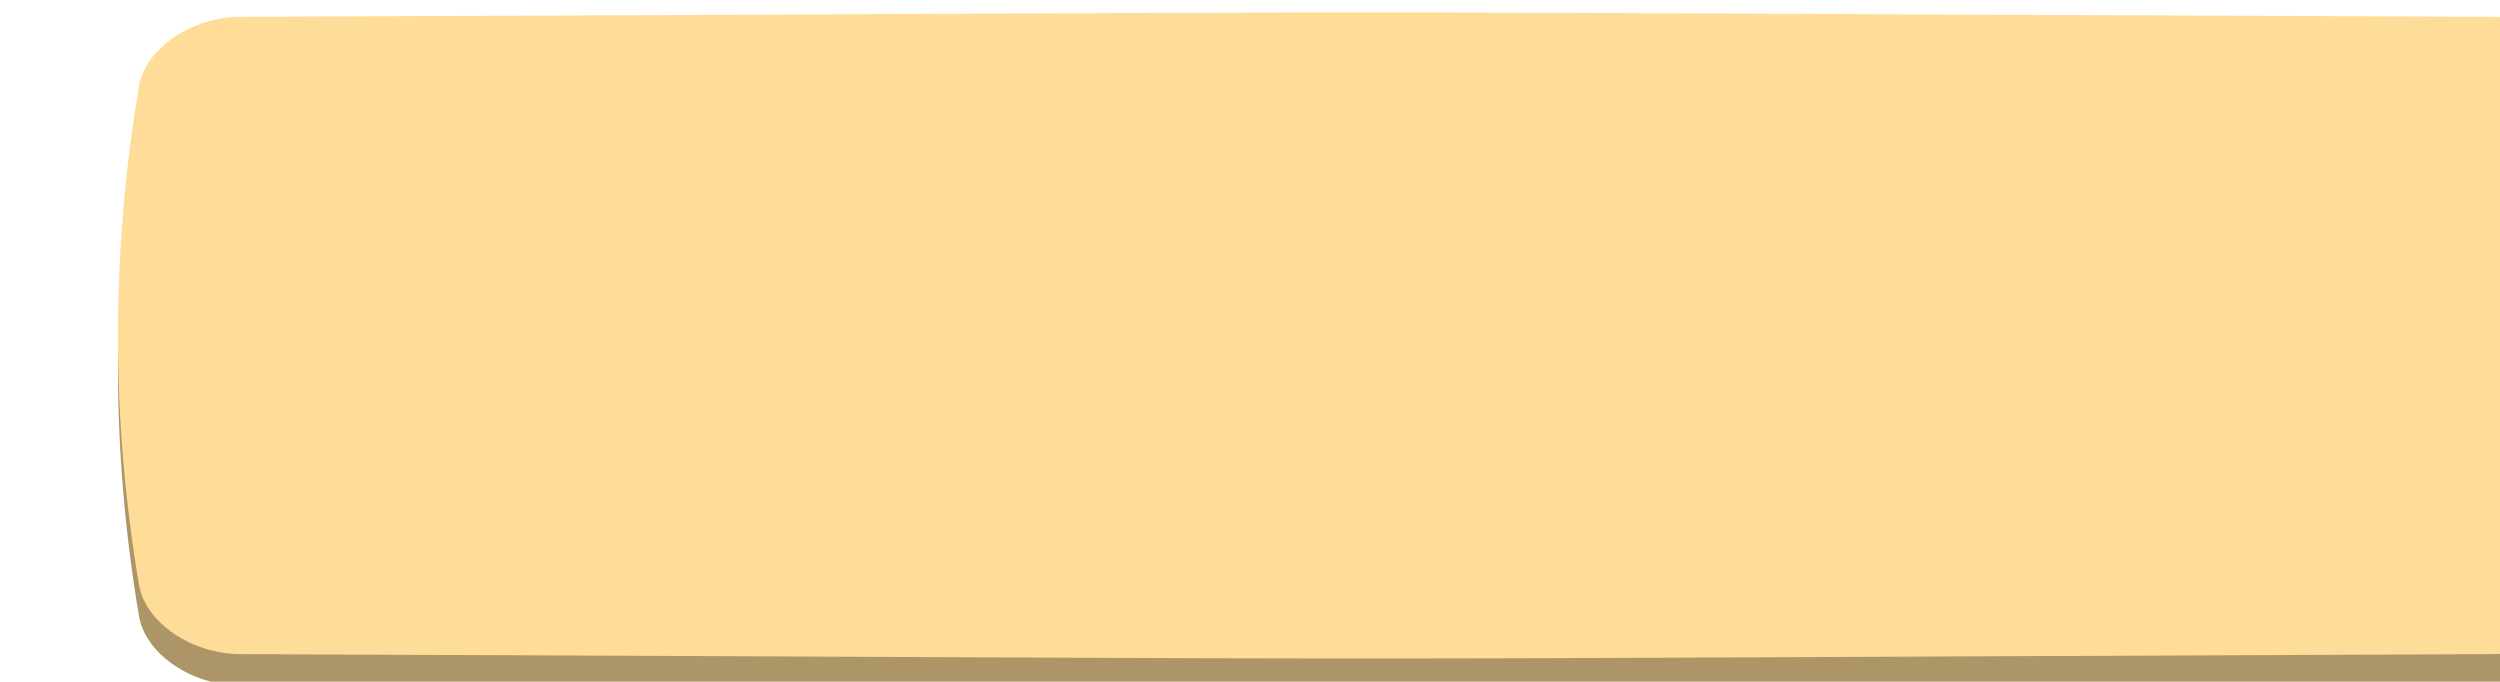
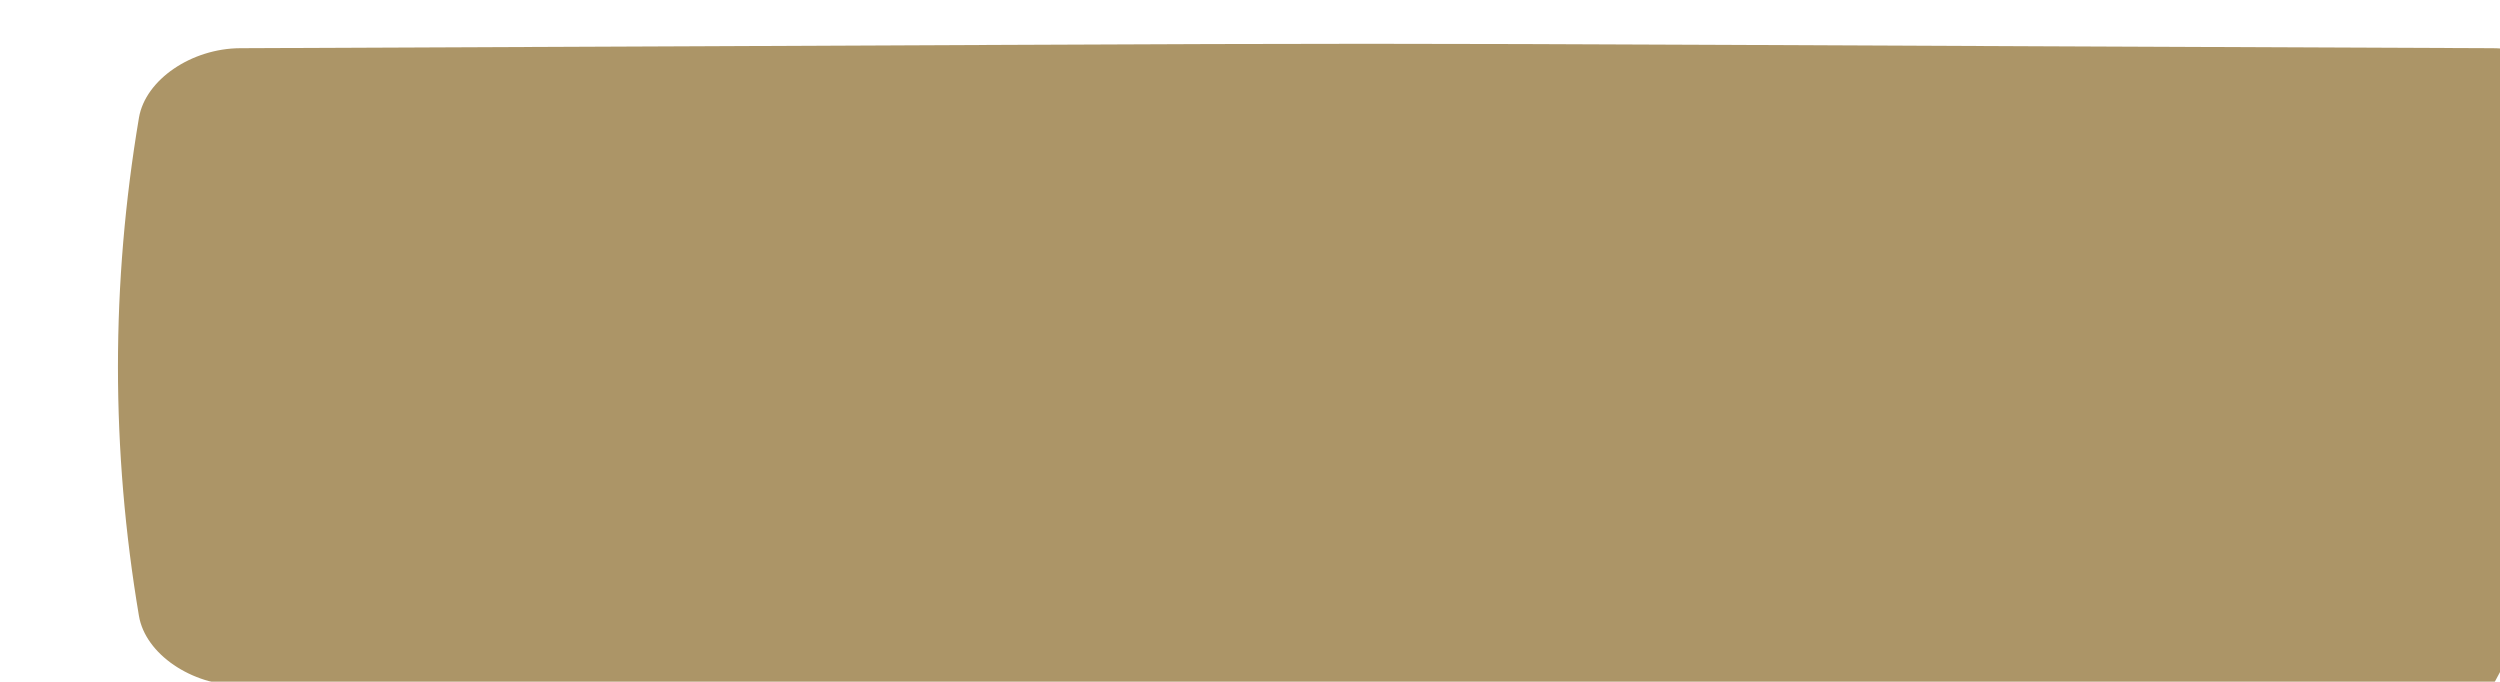
<svg xmlns="http://www.w3.org/2000/svg" width="462" height="126" viewBox="0 0 462 126" fill="none">
  <g filter="url(#filter0_ii_0_203)">
-     <path d="M438.87 6.613C168.049 5.525 293.407 5.525 22.586 6.613C13.629 6.649 5.077 12.406 3.88 19.467C-1.294 50.155 -1.294 80.843 3.88 111.532C5.077 118.593 13.629 124.349 22.586 124.386C293.407 125.474 168.049 125.474 438.87 124.386C447.828 124.349 456.379 118.593 457.575 111.532C462.751 80.843 462.751 50.155 457.575 19.467C456.379 12.406 447.828 6.649 438.87 6.613Z" fill="#AC9567" />
+     <path d="M438.87 6.613C168.049 5.525 293.407 5.525 22.586 6.613C13.629 6.649 5.077 12.406 3.88 19.467C-1.294 50.155 -1.294 80.843 3.88 111.532C5.077 118.593 13.629 124.349 22.586 124.386C293.407 125.474 168.049 125.474 438.87 124.386C462.751 80.843 462.751 50.155 457.575 19.467C456.379 12.406 447.828 6.649 438.87 6.613Z" fill="#AC9567" />
  </g>
  <g filter="url(#filter1_ii_0_203)">
-     <path d="M438.87 0.816C168.049 -0.272 293.407 -0.272 22.586 0.816C13.629 0.853 5.077 6.609 3.88 13.67C-1.294 44.358 -1.294 75.046 3.88 105.736C5.077 112.797 13.629 118.552 22.586 118.589C293.407 119.677 168.049 119.677 438.87 118.589C447.828 118.552 456.379 112.796 457.575 105.736C462.751 75.046 462.751 44.358 457.575 13.67C456.379 6.609 447.828 0.853 438.87 0.816Z" fill="#FFDD98" />
-   </g>
+     </g>
  <defs>
    <filter id="filter0_ii_0_203" x="-0" y="5.797" width="483.255" height="121.7" filterUnits="userSpaceOnUse" color-interpolation-filters="sRGB">
      <feFlood flood-opacity="0" result="BackgroundImageFix" />
      <feBlend mode="normal" in="SourceGraphic" in2="BackgroundImageFix" result="shape" />
      <feColorMatrix in="SourceAlpha" type="matrix" values="0 0 0 0 0 0 0 0 0 0 0 0 0 0 0 0 0 0 127 0" result="hardAlpha" />
      <feOffset dx="21.798" />
      <feGaussianBlur stdDeviation="14.341" />
      <feComposite in2="hardAlpha" operator="arithmetic" k2="-1" k3="1" />
      <feColorMatrix type="matrix" values="0 0 0 0 1 0 0 0 0 1 0 0 0 0 1 0 0 0 0.11 0" />
      <feBlend mode="normal" in2="shape" result="effect1_innerShadow_0_203" />
      <feColorMatrix in="SourceAlpha" type="matrix" values="0 0 0 0 0 0 0 0 0 0 0 0 0 0 0 0 0 0 127 0" result="hardAlpha" />
      <feOffset dy="2.295" />
      <feGaussianBlur stdDeviation="8.605" />
      <feComposite in2="hardAlpha" operator="arithmetic" k2="-1" k3="1" />
      <feColorMatrix type="matrix" values="0 0 0 0 1 0 0 0 0 1 0 0 0 0 1 0 0 0 0.11 0" />
      <feBlend mode="normal" in2="effect1_innerShadow_0_203" result="effect2_innerShadow_0_203" />
    </filter>
    <filter id="filter1_ii_0_203" x="-0" y="0" width="483.255" height="121.7" filterUnits="userSpaceOnUse" color-interpolation-filters="sRGB">
      <feFlood flood-opacity="0" result="BackgroundImageFix" />
      <feBlend mode="normal" in="SourceGraphic" in2="BackgroundImageFix" result="shape" />
      <feColorMatrix in="SourceAlpha" type="matrix" values="0 0 0 0 0 0 0 0 0 0 0 0 0 0 0 0 0 0 127 0" result="hardAlpha" />
      <feOffset dx="21.798" />
      <feGaussianBlur stdDeviation="14.341" />
      <feComposite in2="hardAlpha" operator="arithmetic" k2="-1" k3="1" />
      <feColorMatrix type="matrix" values="0 0 0 0 1 0 0 0 0 1 0 0 0 0 1 0 0 0 0.11 0" />
      <feBlend mode="normal" in2="shape" result="effect1_innerShadow_0_203" />
      <feColorMatrix in="SourceAlpha" type="matrix" values="0 0 0 0 0 0 0 0 0 0 0 0 0 0 0 0 0 0 127 0" result="hardAlpha" />
      <feOffset dy="2.295" />
      <feGaussianBlur stdDeviation="8.605" />
      <feComposite in2="hardAlpha" operator="arithmetic" k2="-1" k3="1" />
      <feColorMatrix type="matrix" values="0 0 0 0 1 0 0 0 0 1 0 0 0 0 1 0 0 0 0.11 0" />
      <feBlend mode="normal" in2="effect1_innerShadow_0_203" result="effect2_innerShadow_0_203" />
    </filter>
  </defs>
</svg>